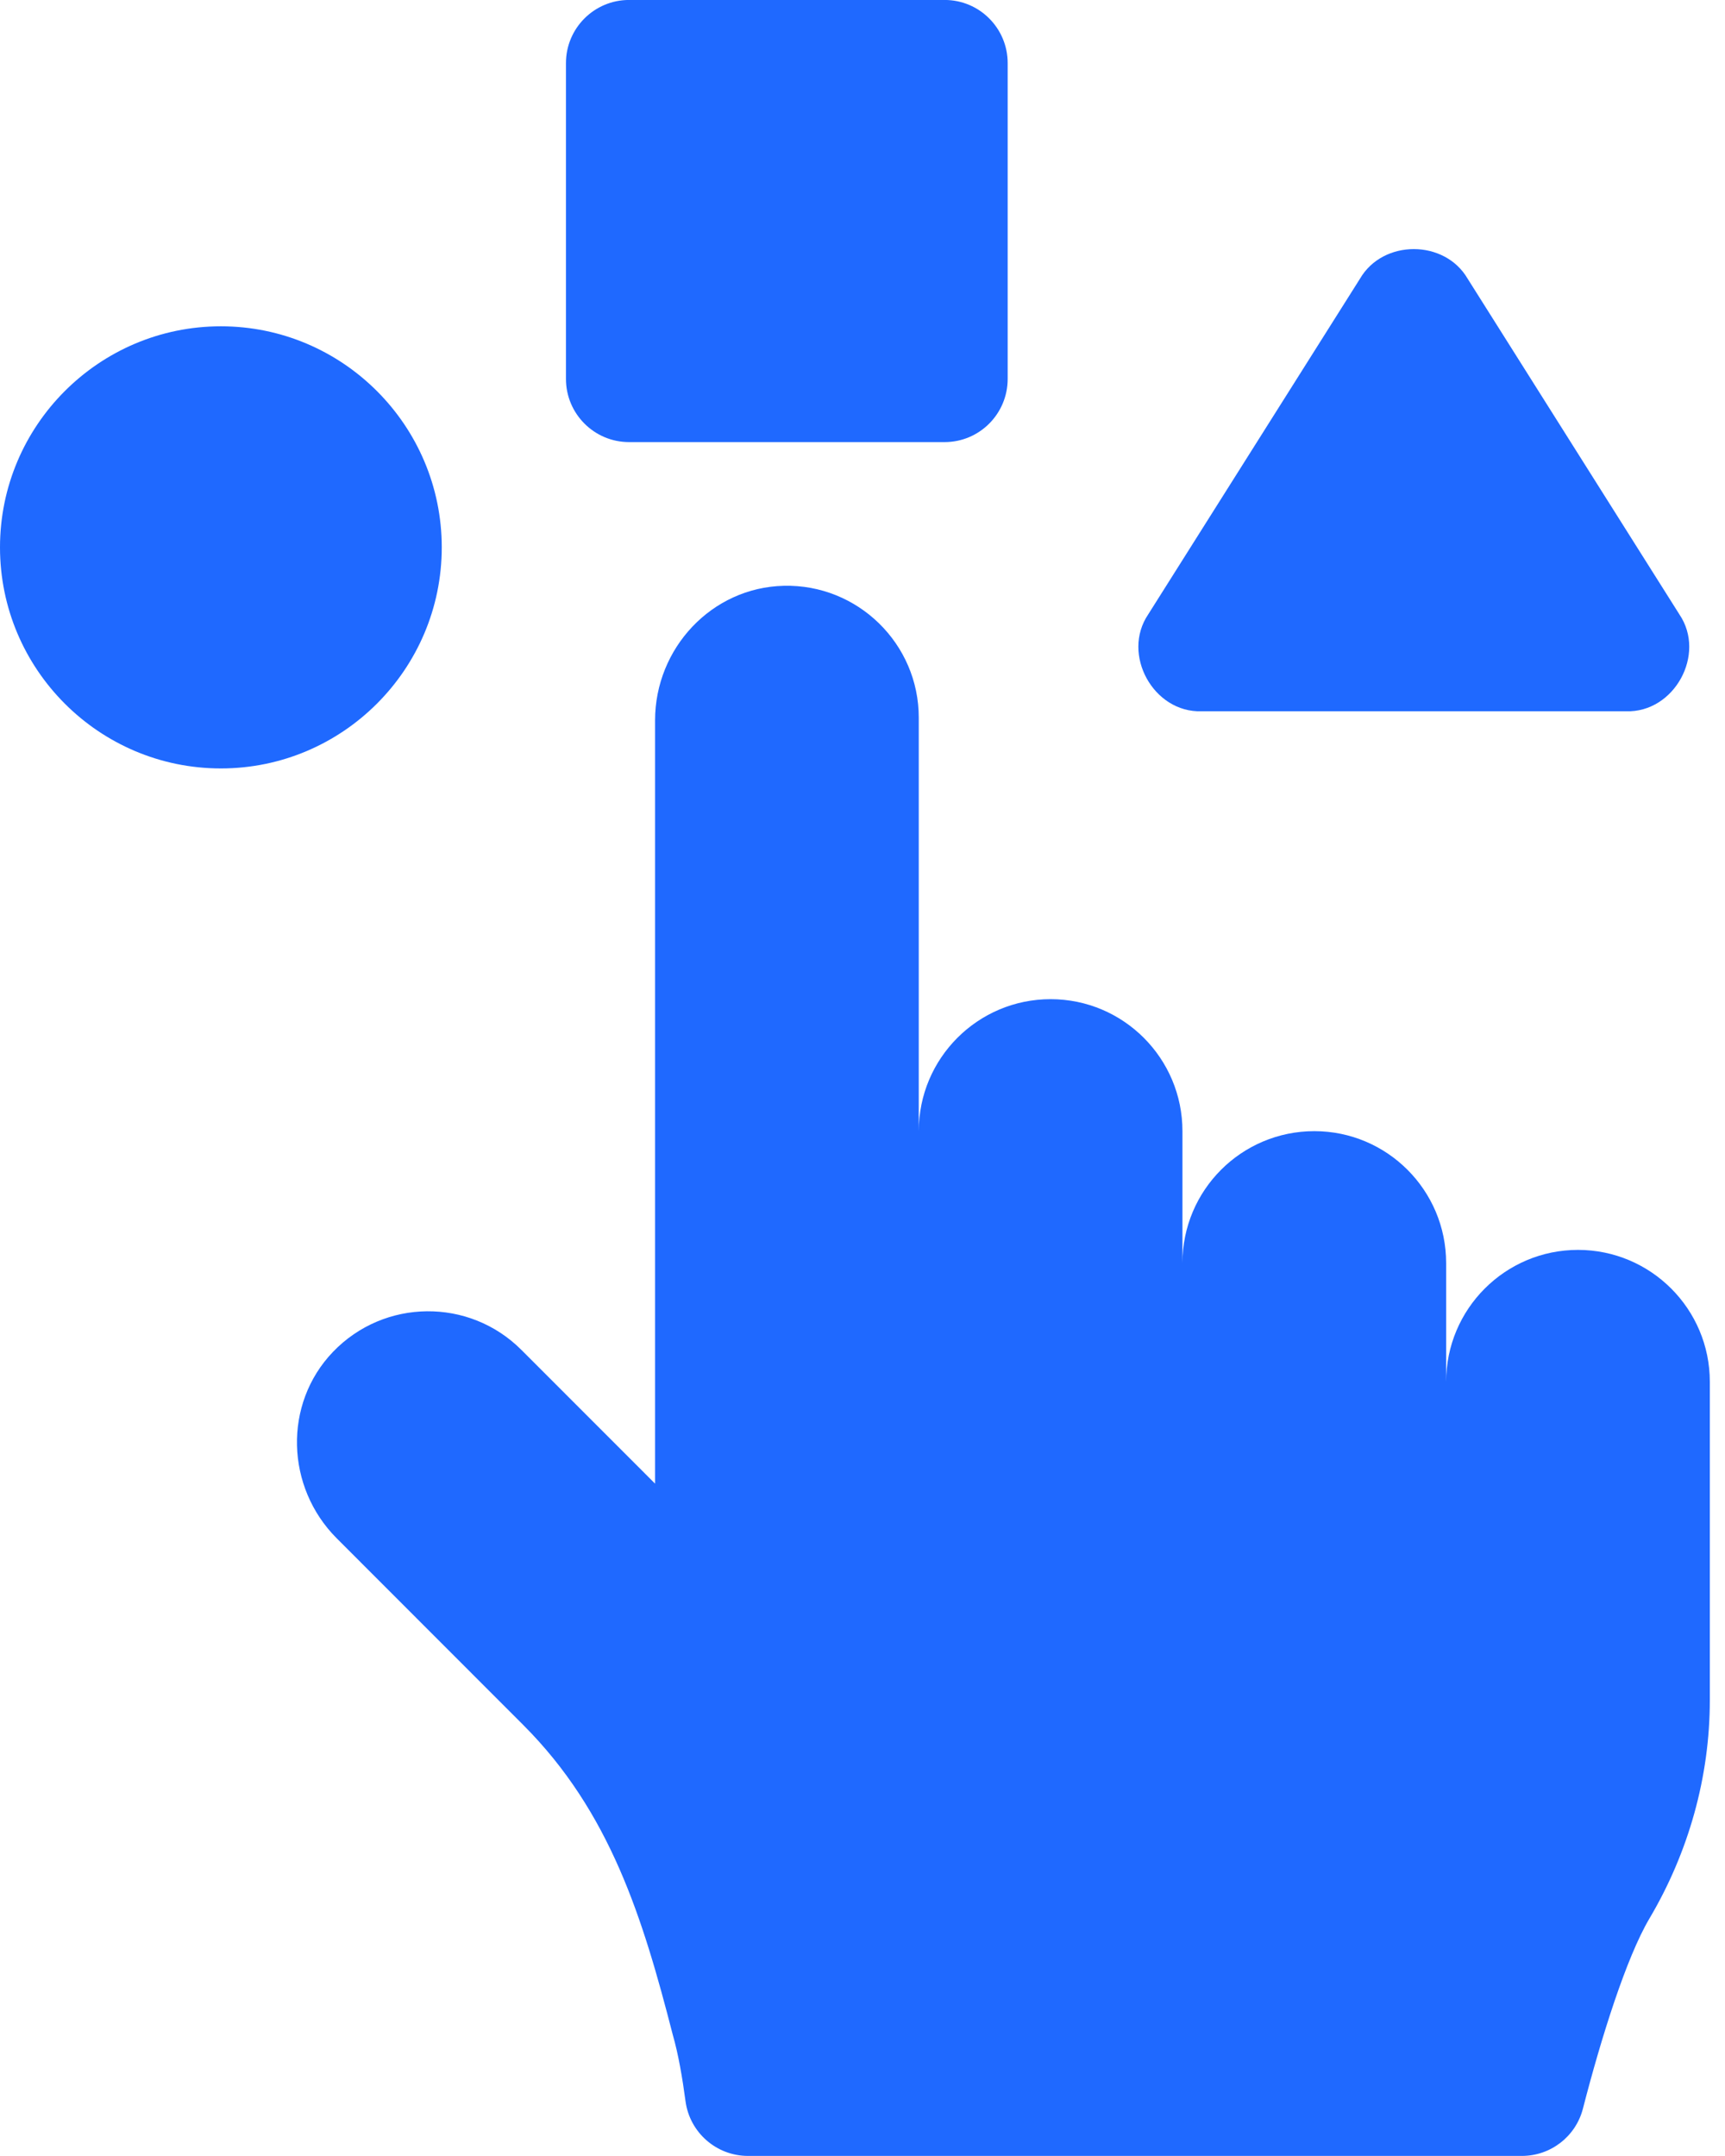
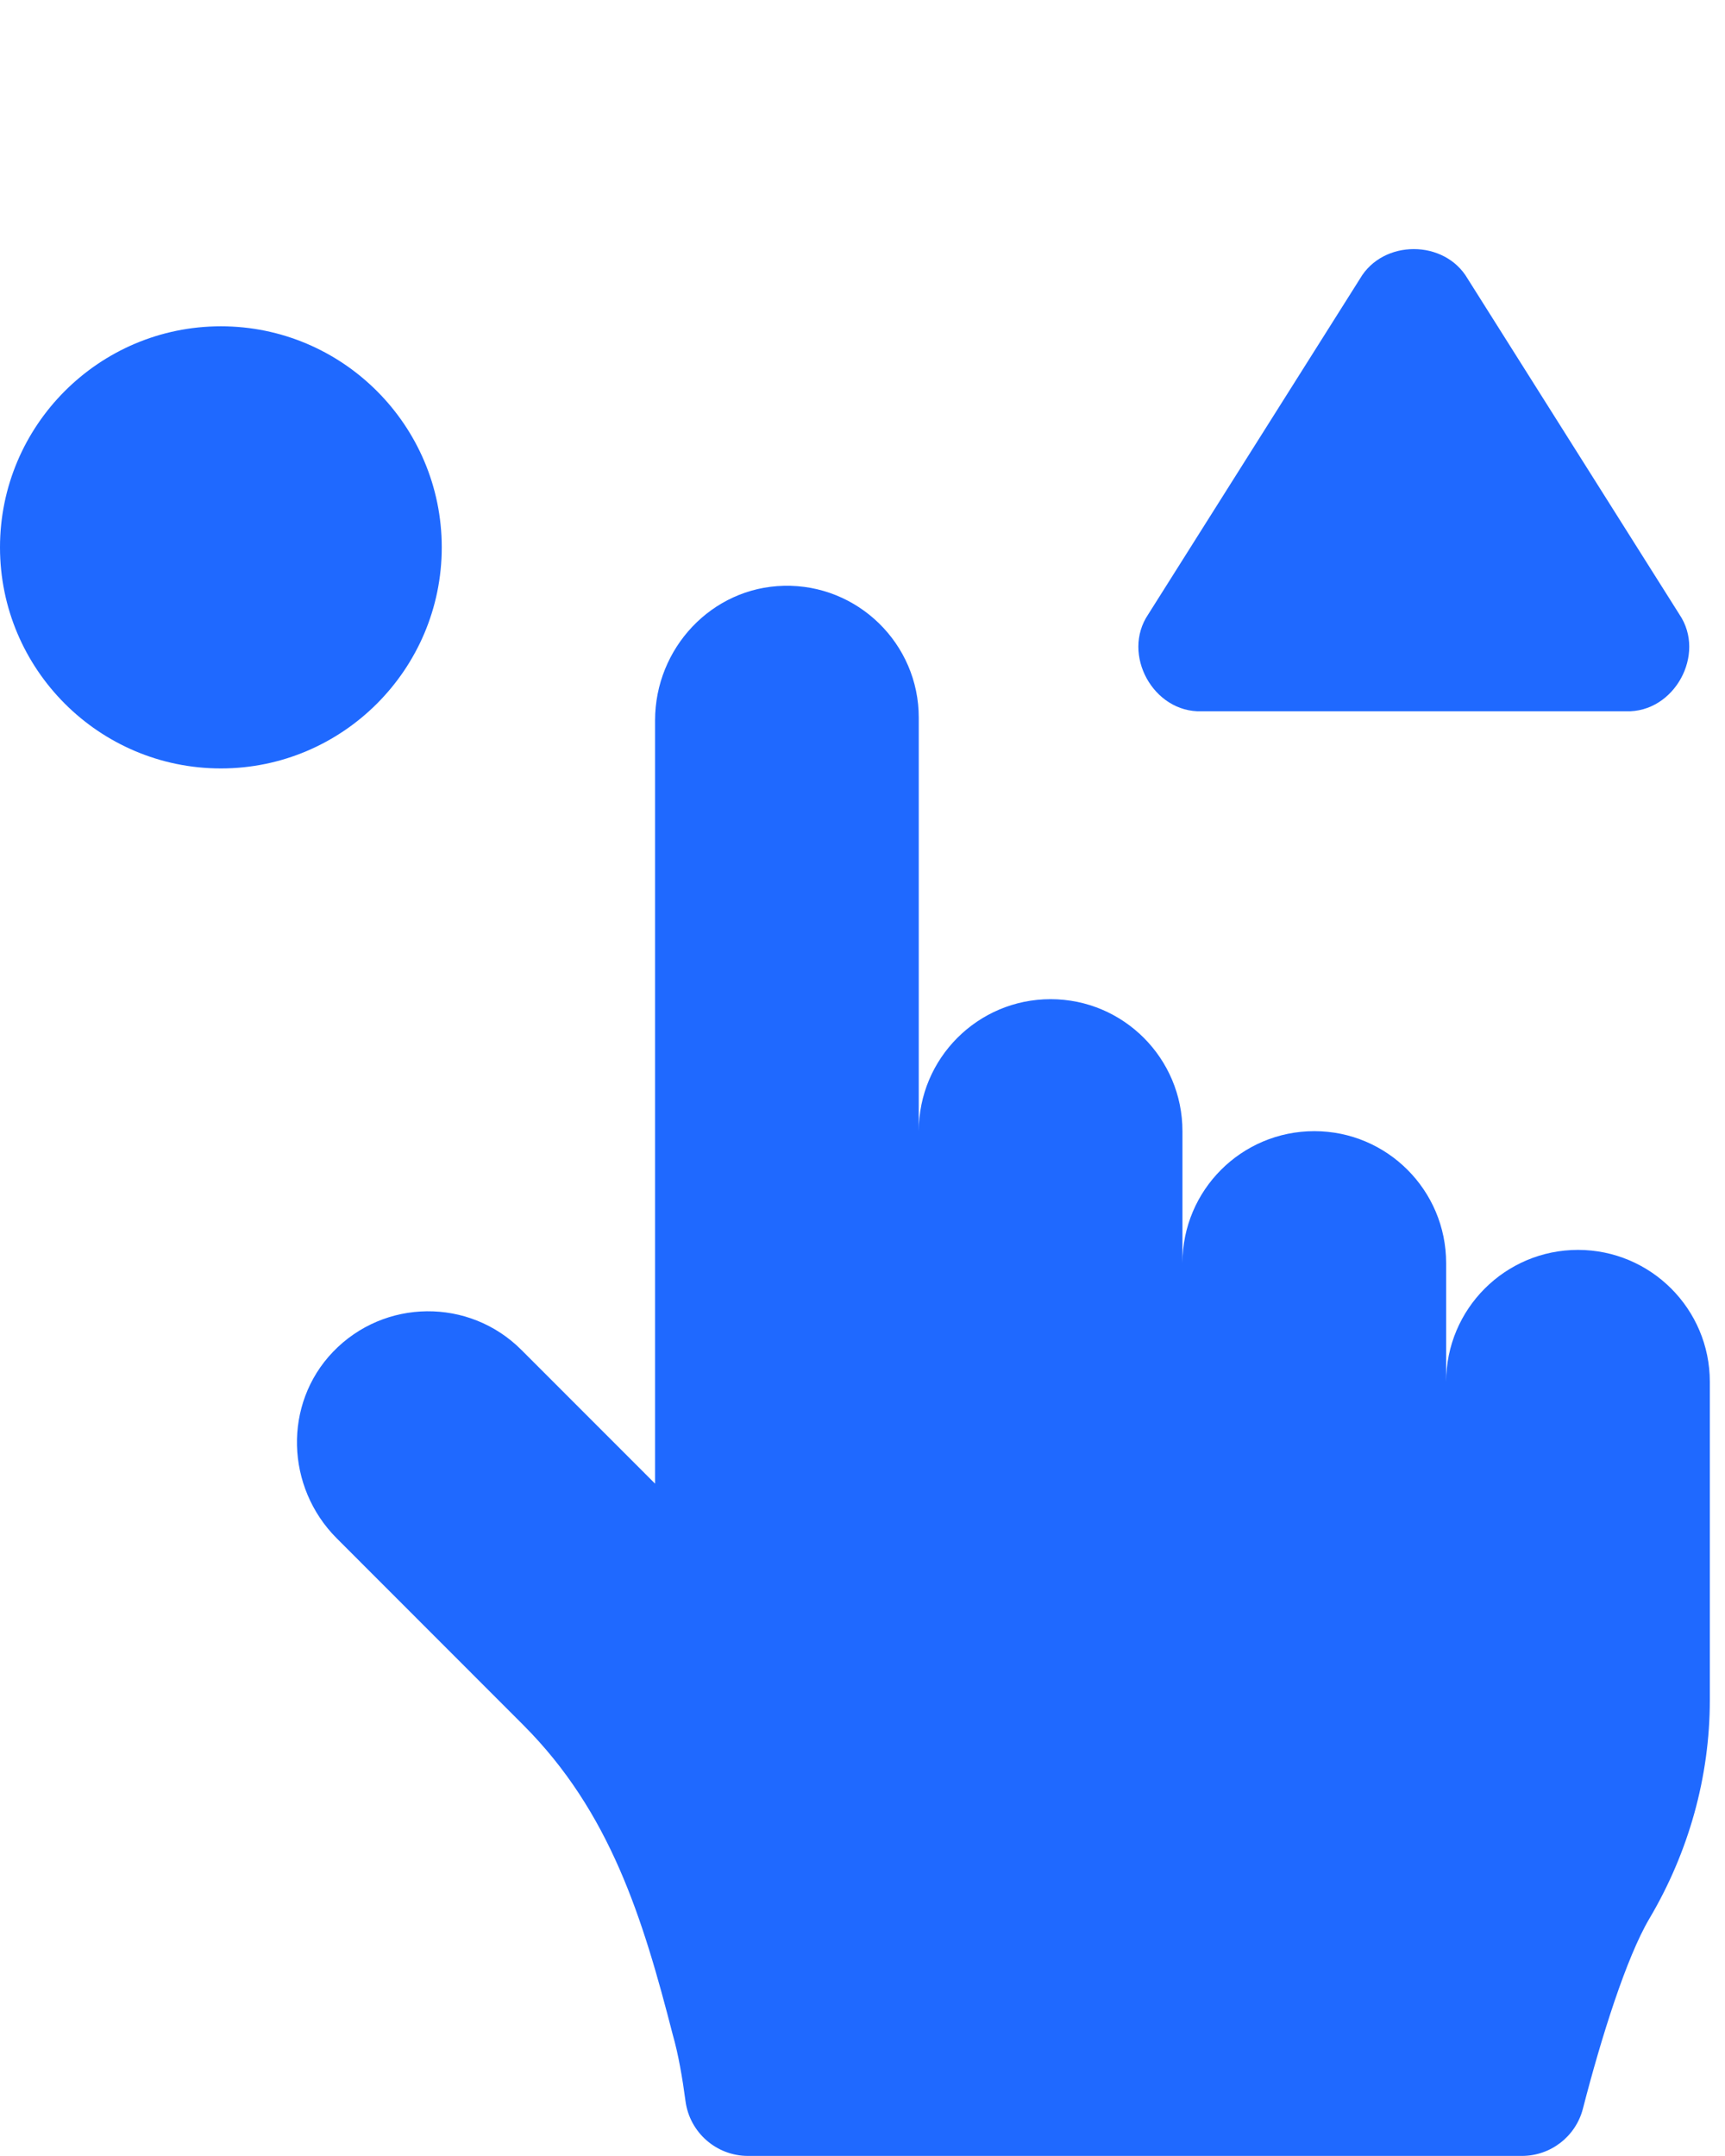
<svg xmlns="http://www.w3.org/2000/svg" width="44" height="55" viewBox="0 0 44 55" fill="none">
-   <path d="M16.045 11.278H24.095C24.984 11.278 25.703 10.556 25.703 9.666V1.61C25.703 0.72 24.984 -0.001 24.095 -0.001H16.045C15.157 -0.001 14.436 0.72 14.436 1.61V9.666C14.436 10.556 15.157 11.278 16.045 11.278Z" fill="#1F69FF" />
  <path d="M40.251 31.885C38.393 31.885 36.887 33.393 36.887 35.251V32.222C36.887 30.363 35.38 28.856 33.525 28.856C31.667 28.856 30.161 30.362 30.161 32.222V28.856C30.161 26.997 28.654 25.489 26.798 25.489C24.941 25.489 23.435 26.997 23.435 28.856V18.309C23.438 16.424 21.877 14.897 19.991 14.944C18.153 14.987 16.709 16.537 16.709 18.377V37.848L13.3 34.437C11.968 33.103 9.802 33.125 8.494 34.486C7.219 35.816 7.288 37.941 8.59 39.244L13.348 44.006C15.565 46.225 16.396 48.932 17.16 51.905C17.305 52.41 17.407 53.014 17.486 53.605C17.594 54.403 18.276 54.998 19.08 54.998H20.069H38.819C39.552 54.998 40.193 54.503 40.376 53.792C40.843 51.978 41.484 49.937 42.072 48.943C43.072 47.252 43.613 45.33 43.613 43.367V35.251C43.613 33.392 42.106 31.886 40.251 31.885Z" fill="#1F69FF" />
  <path d="M30.647 18.145H41.477C42.706 18.184 43.526 16.692 42.837 15.674L37.435 7.109C36.849 6.103 35.275 6.103 34.69 7.109L29.287 15.674C28.599 16.692 29.419 18.184 30.647 18.145Z" fill="#1F69FF" />
  <path d="M11.268 13.963C11.268 10.854 8.74 8.324 5.634 8.324H5.633C2.526 8.325 0 10.854 0 13.963C0 17.073 2.526 19.602 5.633 19.603H5.634C8.74 19.603 11.268 17.073 11.268 13.963Z" fill="#1F69FF" />
</svg>